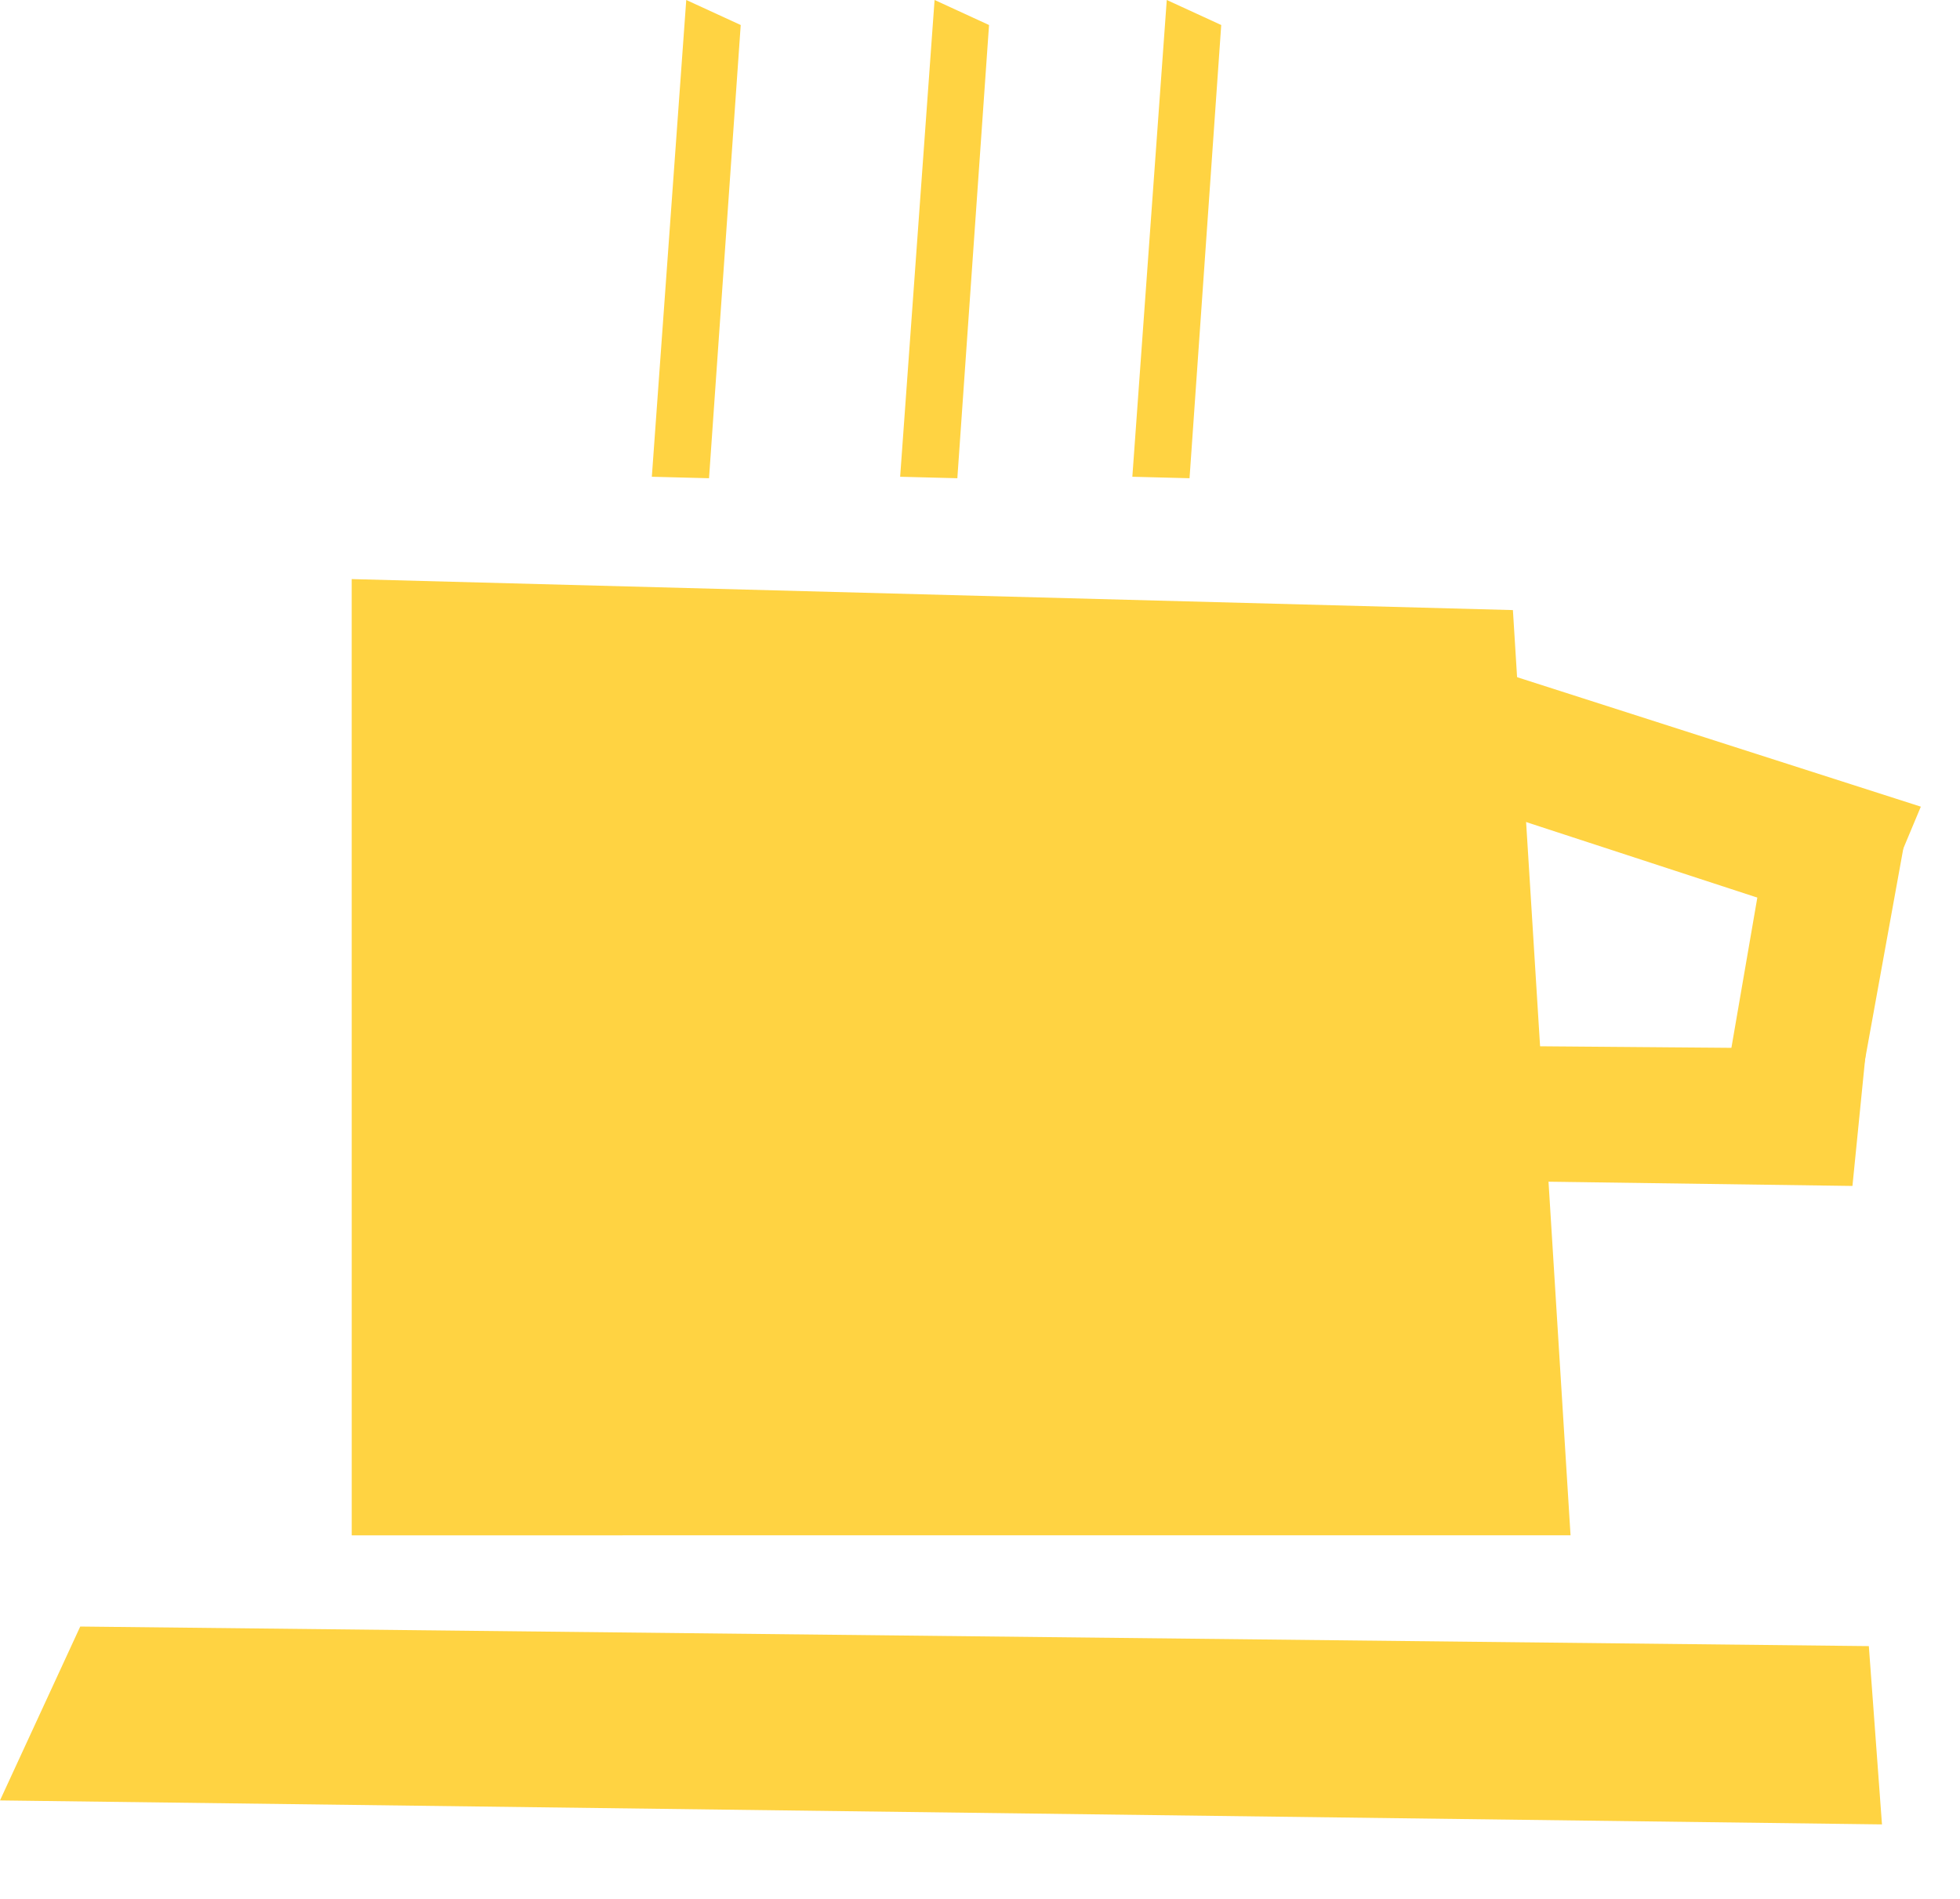
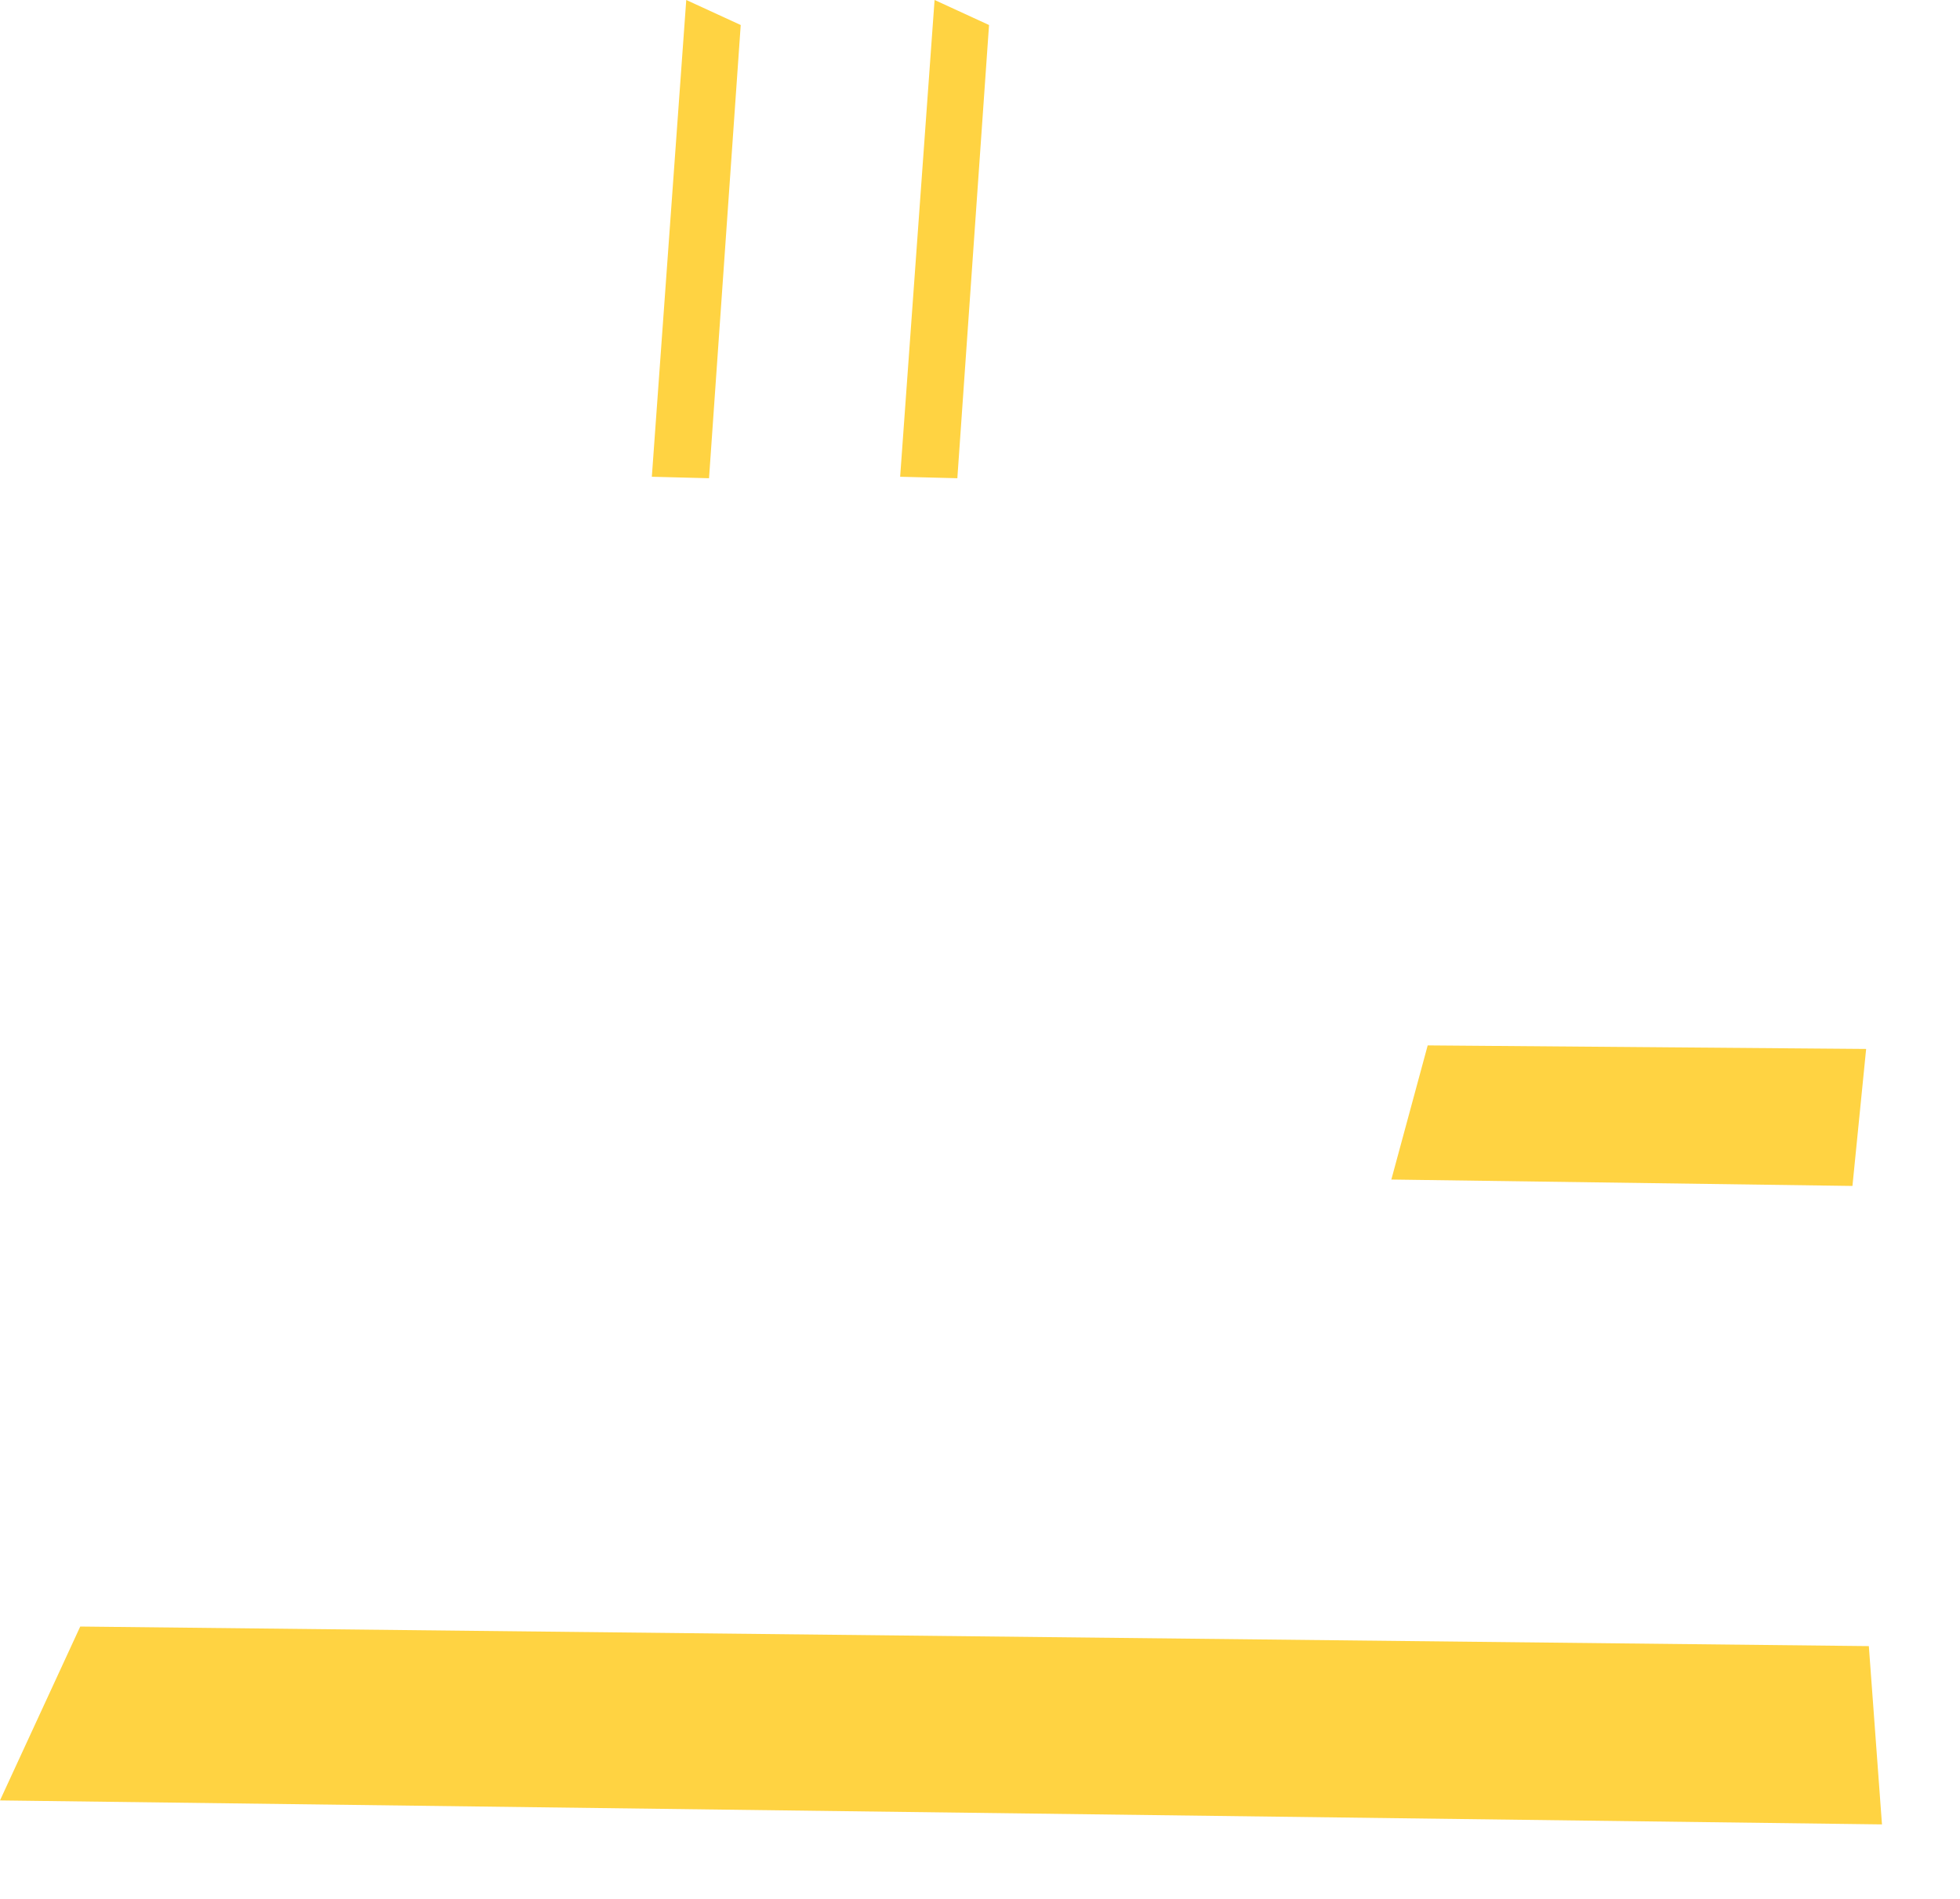
<svg xmlns="http://www.w3.org/2000/svg" width="35.622" height="34.509" viewBox="0 0 35.622 34.509">
  <g id="AM_Tasse" transform="translate(-1692.655 -2425.85)">
    <path id="Tracé_248" data-name="Tracé 248" d="M34.18,0,0,1.355.408,4.578,32.889,3.232Z" transform="translate(1726.788 2460.358) rotate(-177)" fill="#ffd342" />
-     <path id="Tracé_245" data-name="Tracé 245" d="M18.513.909,1.159,0,0,22.121l16.846-.166Z" transform="translate(1699.108 2454.909) rotate(-93)" fill="#ffd342" />
-     <path id="Tracé_246" data-name="Tracé 246" d="M8.676,0,0,1.051l.1,2.5L8.348,2.506Z" transform="translate(1726.155 2443.77) rotate(-155)" fill="#ffd342" />
    <path id="Tracé_249" data-name="Tracé 249" d="M8.315,0,0,1.051l.1,2.5L8,2.506Z" transform="translate(1726.176 2448.443) rotate(-172)" fill="#ffd342" />
    <path id="Tracé_250" data-name="Tracé 250" d="M8.676,0,0,.435.1,1.47l8.245-.432Z" transform="translate(1704.07 2434.461) rotate(-83)" fill="#ffd342" />
    <path id="Tracé_251" data-name="Tracé 251" d="M8.676,0,0,.435.1,1.47l8.245-.432Z" transform="translate(1708.583 2434.461) rotate(-83)" fill="#ffd342" />
-     <path id="Tracé_252" data-name="Tracé 252" d="M8.676,0,0,.435.1,1.47l8.245-.432Z" transform="translate(1712.803 2434.461) rotate(-83)" fill="#ffd342" />
-     <path id="Tracé_253" data-name="Tracé 253" d="M5.55,0,0,1.051l.066,2.5L5.34,2.506Z" transform="translate(1728.277 2441.376) rotate(111)" fill="#ffd342" />
  </g>
</svg>